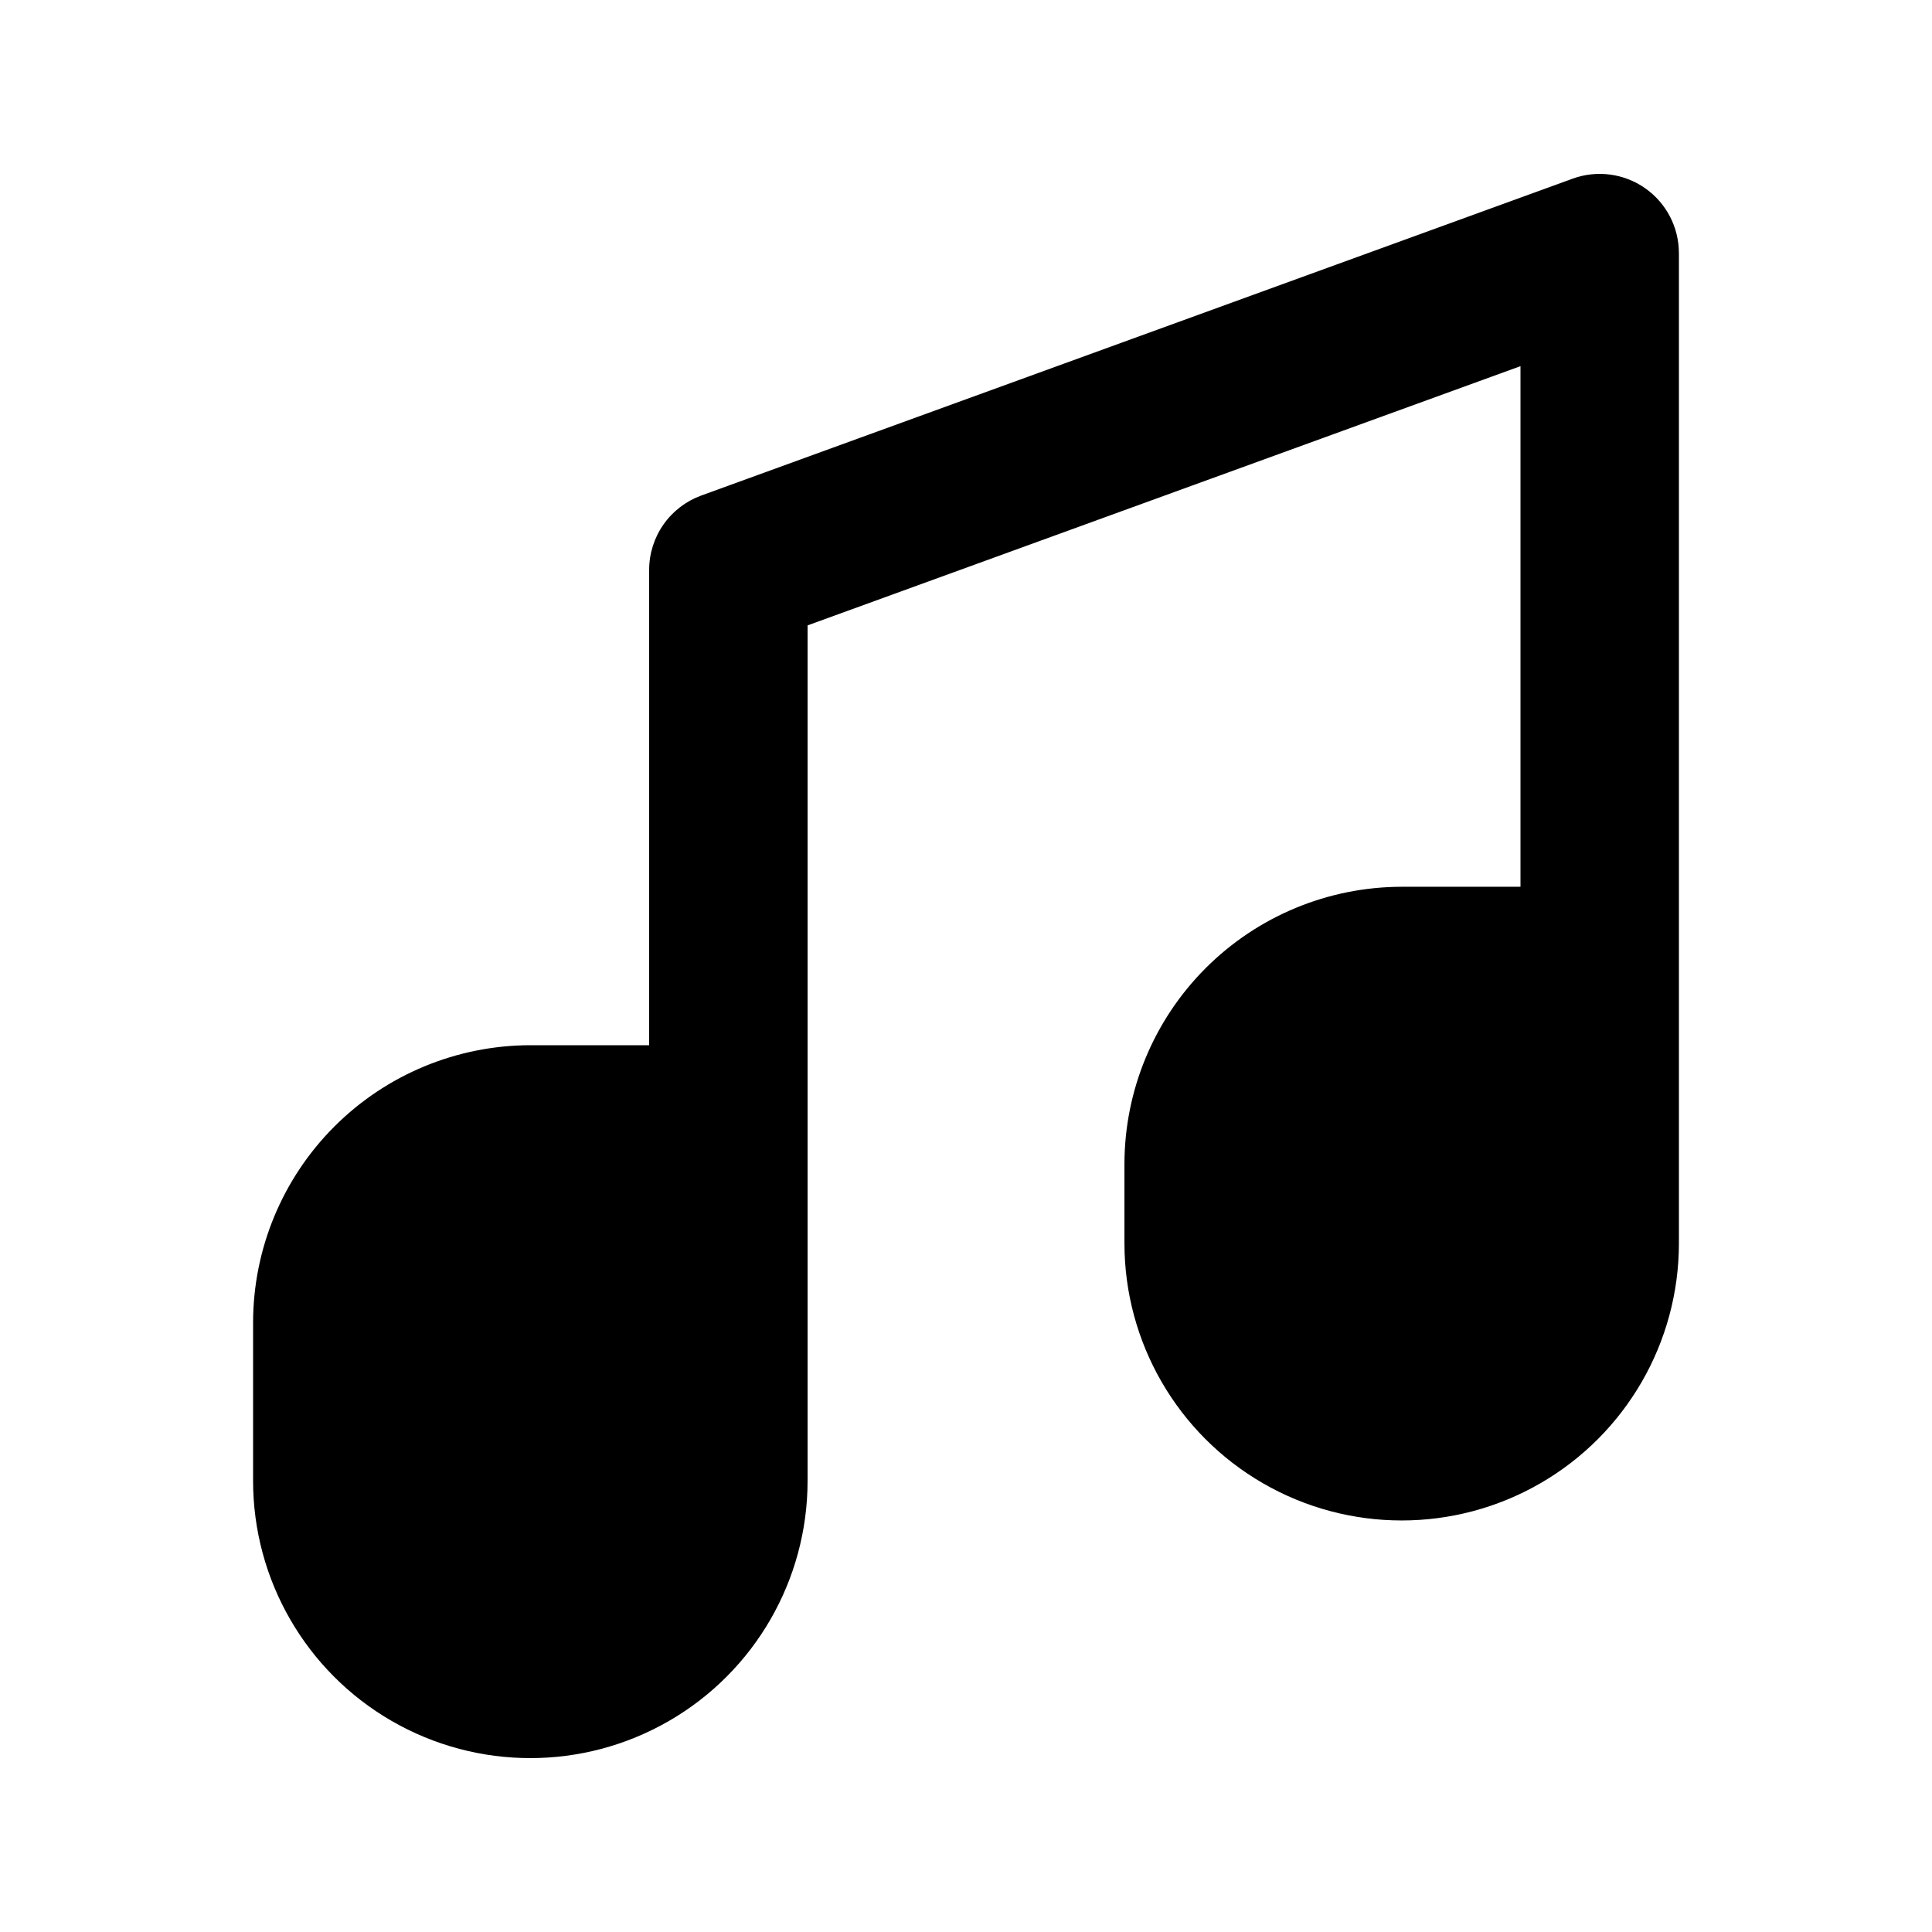
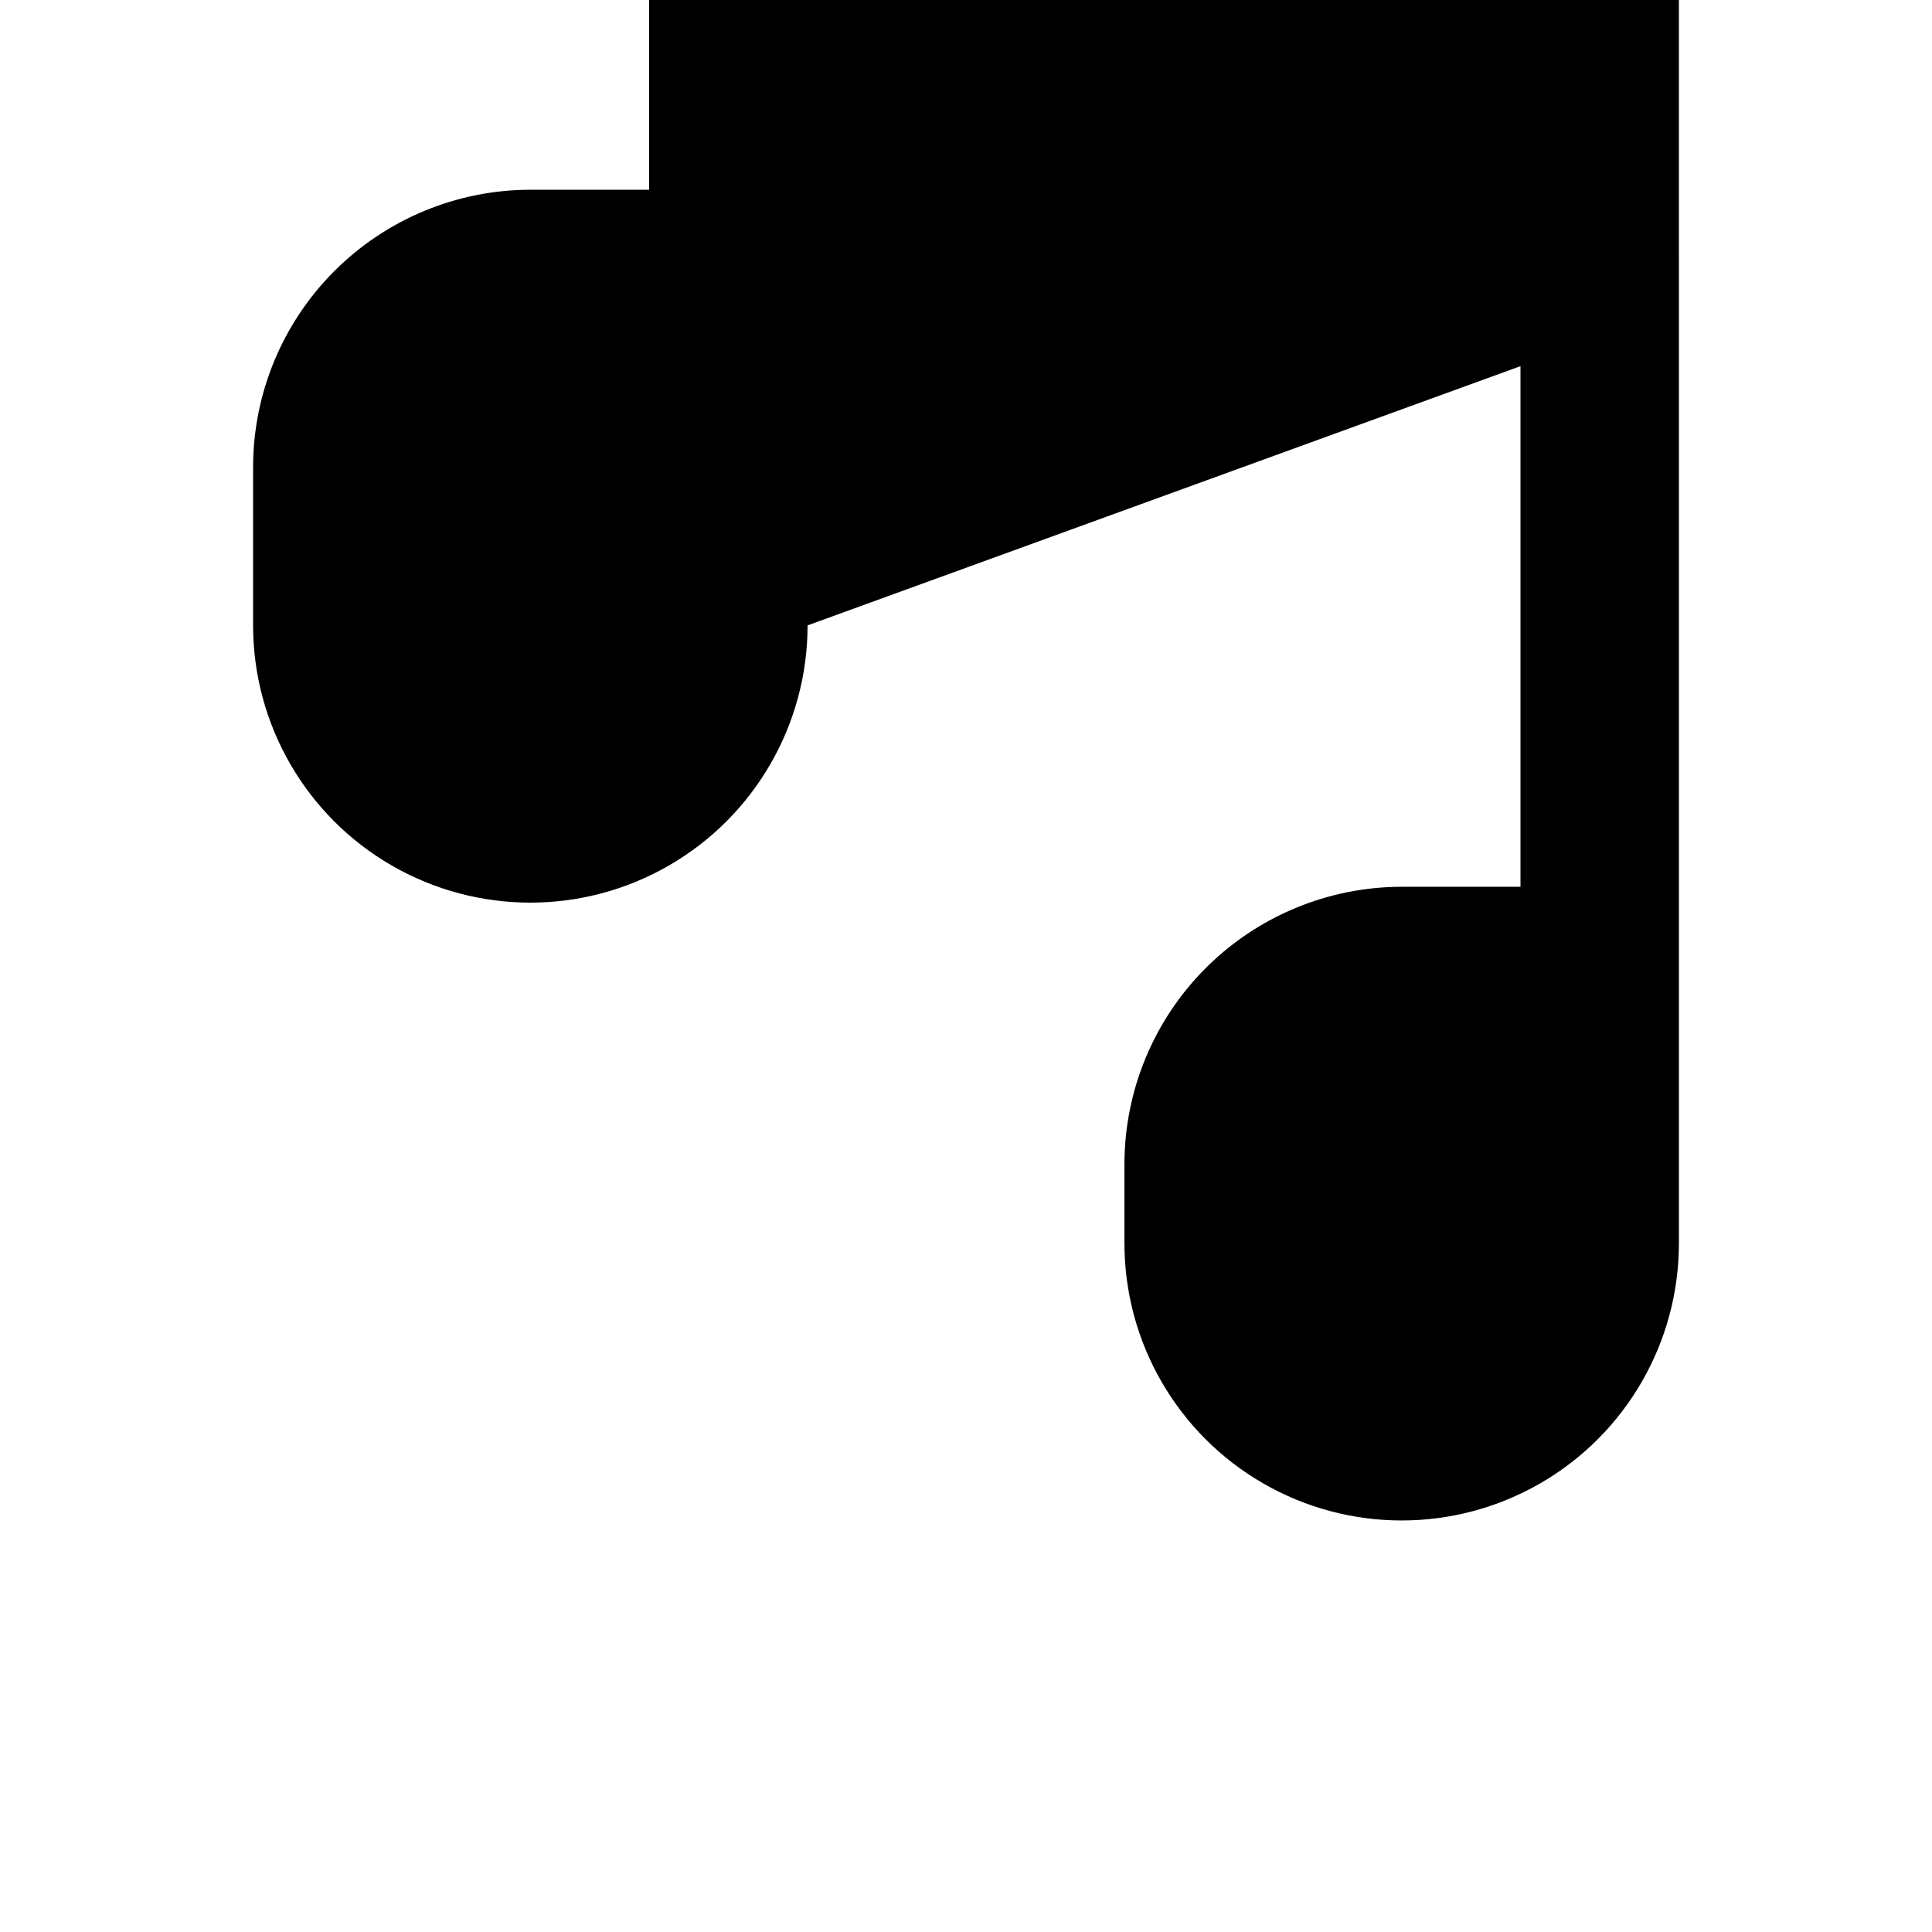
<svg xmlns="http://www.w3.org/2000/svg" fill="#000000" width="800px" height="800px" version="1.1" viewBox="144 144 512 512">
-   <path d="m588.93 211.07v262.4c0 26.246-14.004 50.504-36.734 63.625-22.734 13.125-50.742 13.125-73.473 0-22.73-13.121-36.734-37.379-36.734-63.625v-20.992c0.023-19.48 7.769-38.156 21.543-51.93 13.773-13.773 32.449-21.52 51.926-21.543h31.488v-137.97l-188.93 68.699v226.71c0 26.25-14.004 50.508-36.738 63.629-22.73 13.125-50.738 13.125-73.473 0-22.73-13.121-36.734-37.379-36.734-63.629v-41.984c0.023-19.477 7.773-38.152 21.547-51.926 13.773-13.773 32.445-21.52 51.926-21.543h31.488v-125.95c-0.004-4.309 1.324-8.512 3.797-12.043 2.473-3.527 5.969-6.207 10.02-7.68l230.91-83.969c6.434-2.344 13.605-1.398 19.215 2.527 5.609 3.93 8.953 10.348 8.949 17.195z" />
+   <path d="m588.93 211.07v262.4c0 26.246-14.004 50.504-36.734 63.625-22.734 13.125-50.742 13.125-73.473 0-22.73-13.121-36.734-37.379-36.734-63.625v-20.992c0.023-19.48 7.769-38.156 21.543-51.93 13.773-13.773 32.449-21.52 51.926-21.543h31.488v-137.97l-188.93 68.699c0 26.25-14.004 50.508-36.738 63.629-22.73 13.125-50.738 13.125-73.473 0-22.73-13.121-36.734-37.379-36.734-63.629v-41.984c0.023-19.477 7.773-38.152 21.547-51.926 13.773-13.773 32.445-21.52 51.926-21.543h31.488v-125.95c-0.004-4.309 1.324-8.512 3.797-12.043 2.473-3.527 5.969-6.207 10.02-7.68l230.91-83.969c6.434-2.344 13.605-1.398 19.215 2.527 5.609 3.93 8.953 10.348 8.949 17.195z" />
</svg>